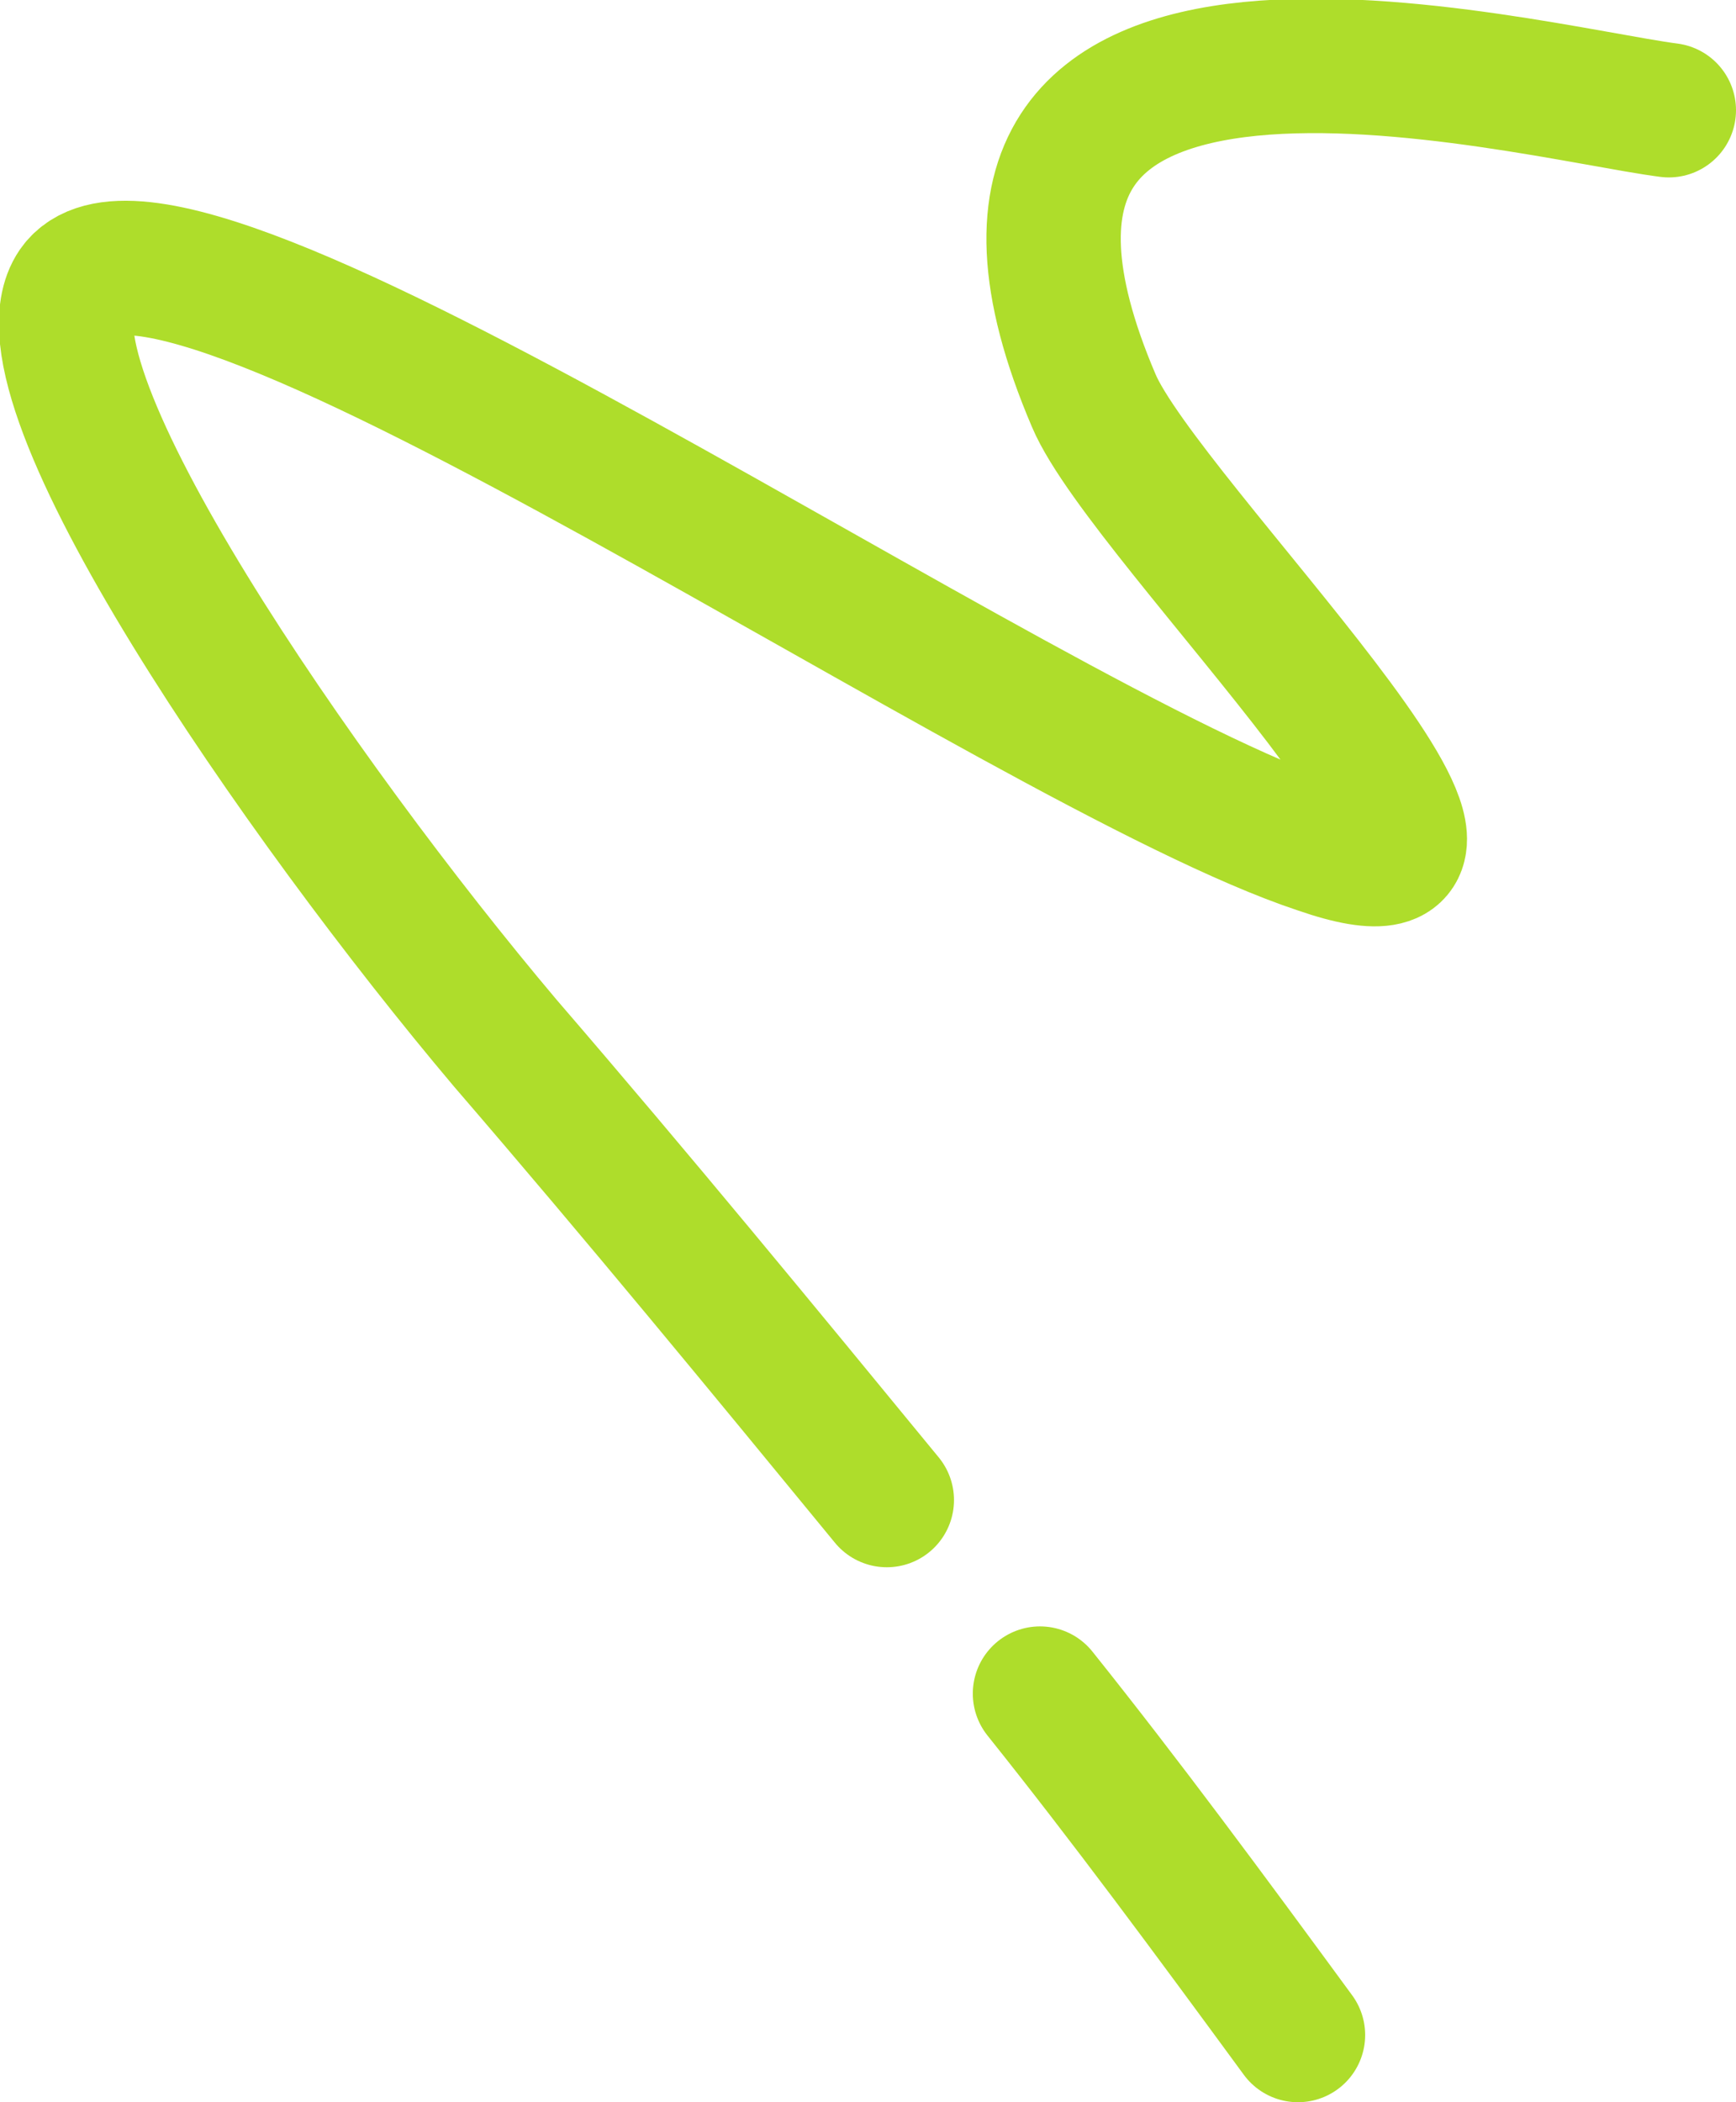
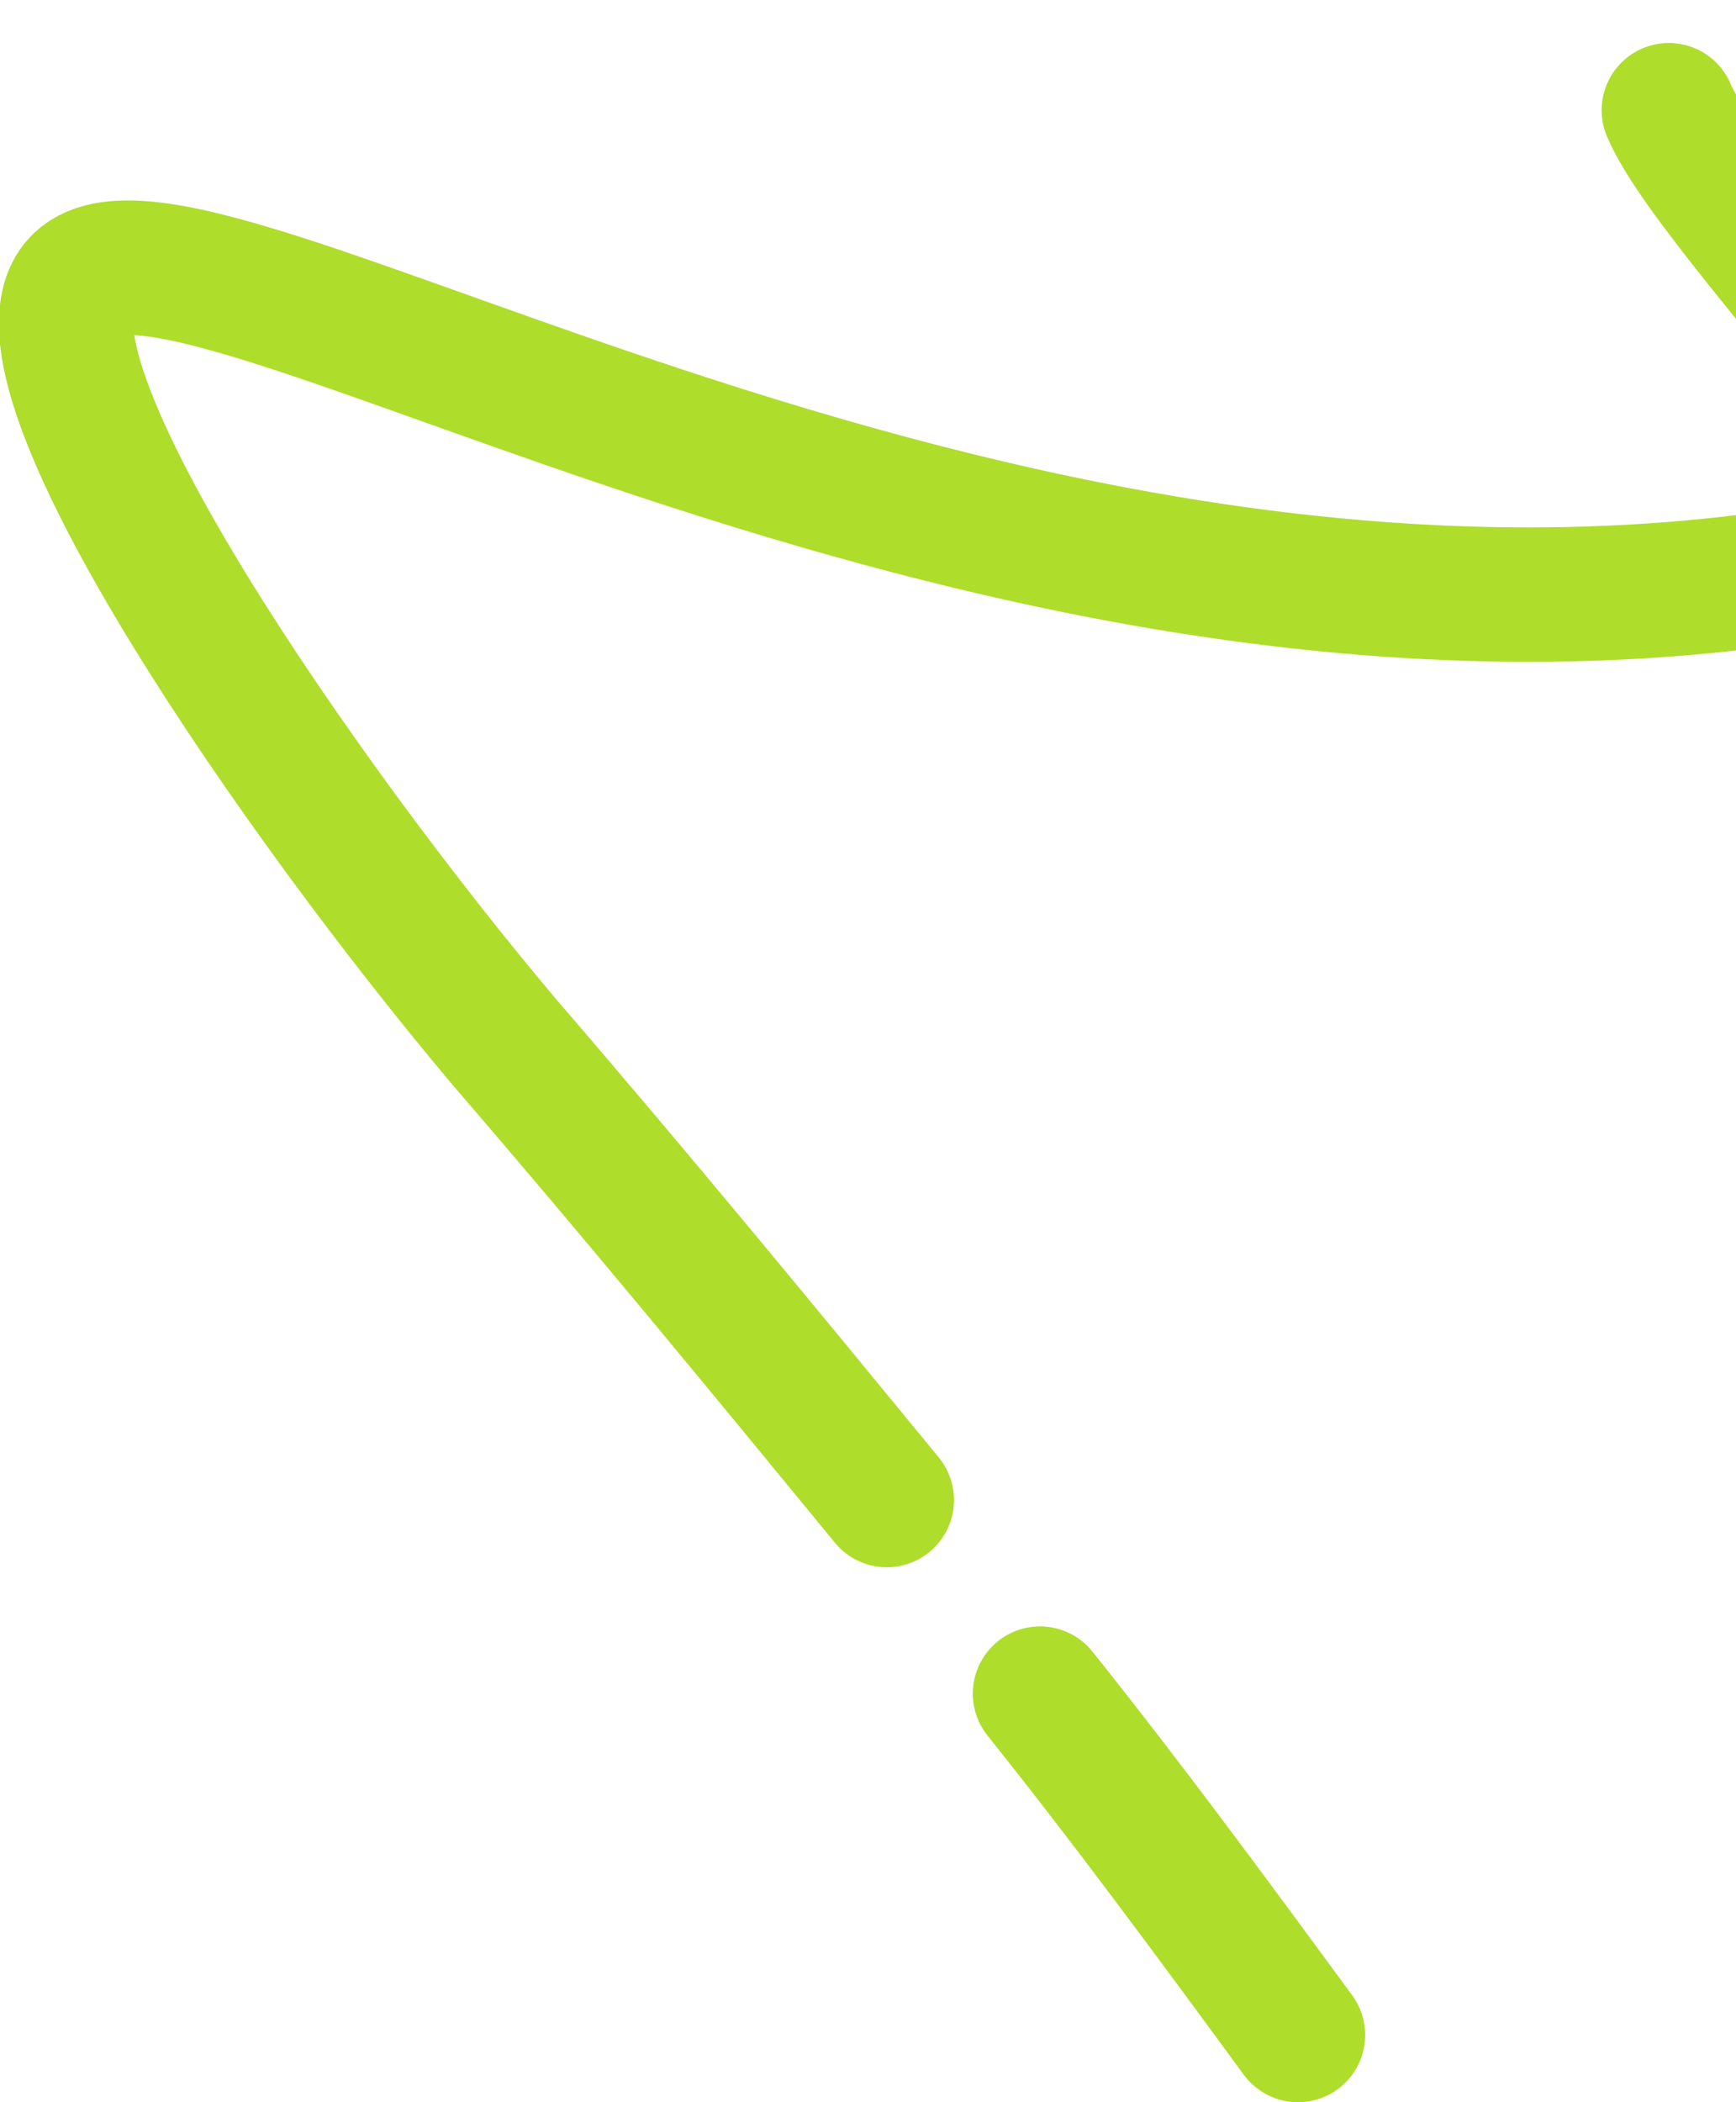
<svg xmlns="http://www.w3.org/2000/svg" version="1.1" id="Capa_2_00000113314589499960004390000005482460890221342104_" x="0px" y="0px" viewBox="0 0 64.6 78.2" style="enable-background:new 0 0 64.6 78.2;" xml:space="preserve">
  <style type="text/css">
	.st0{fill:none;stroke:#AEDD2B;stroke-width:5;stroke-linecap:round;}
</style>
  <g id="Capa_1-2">
-     <path class="st0" d="M48.3,75.7C45,71.2,41.9,67,38.7,63 M62.1,4.1c-5.4-0.7-29-7-21.4,10.8c1.9,4.5,17.9,19.9,8.4,16.6   C37.9,27.8,6.3,5.7,2.8,10.7c-2.4,3.5,8.4,19.1,16,28.1c5,5.8,9.6,11.4,14.2,17" />
+     <path class="st0" d="M48.3,75.7C45,71.2,41.9,67,38.7,63 M62.1,4.1c1.9,4.5,17.9,19.9,8.4,16.6   C37.9,27.8,6.3,5.7,2.8,10.7c-2.4,3.5,8.4,19.1,16,28.1c5,5.8,9.6,11.4,14.2,17" />
  </g>
</svg>